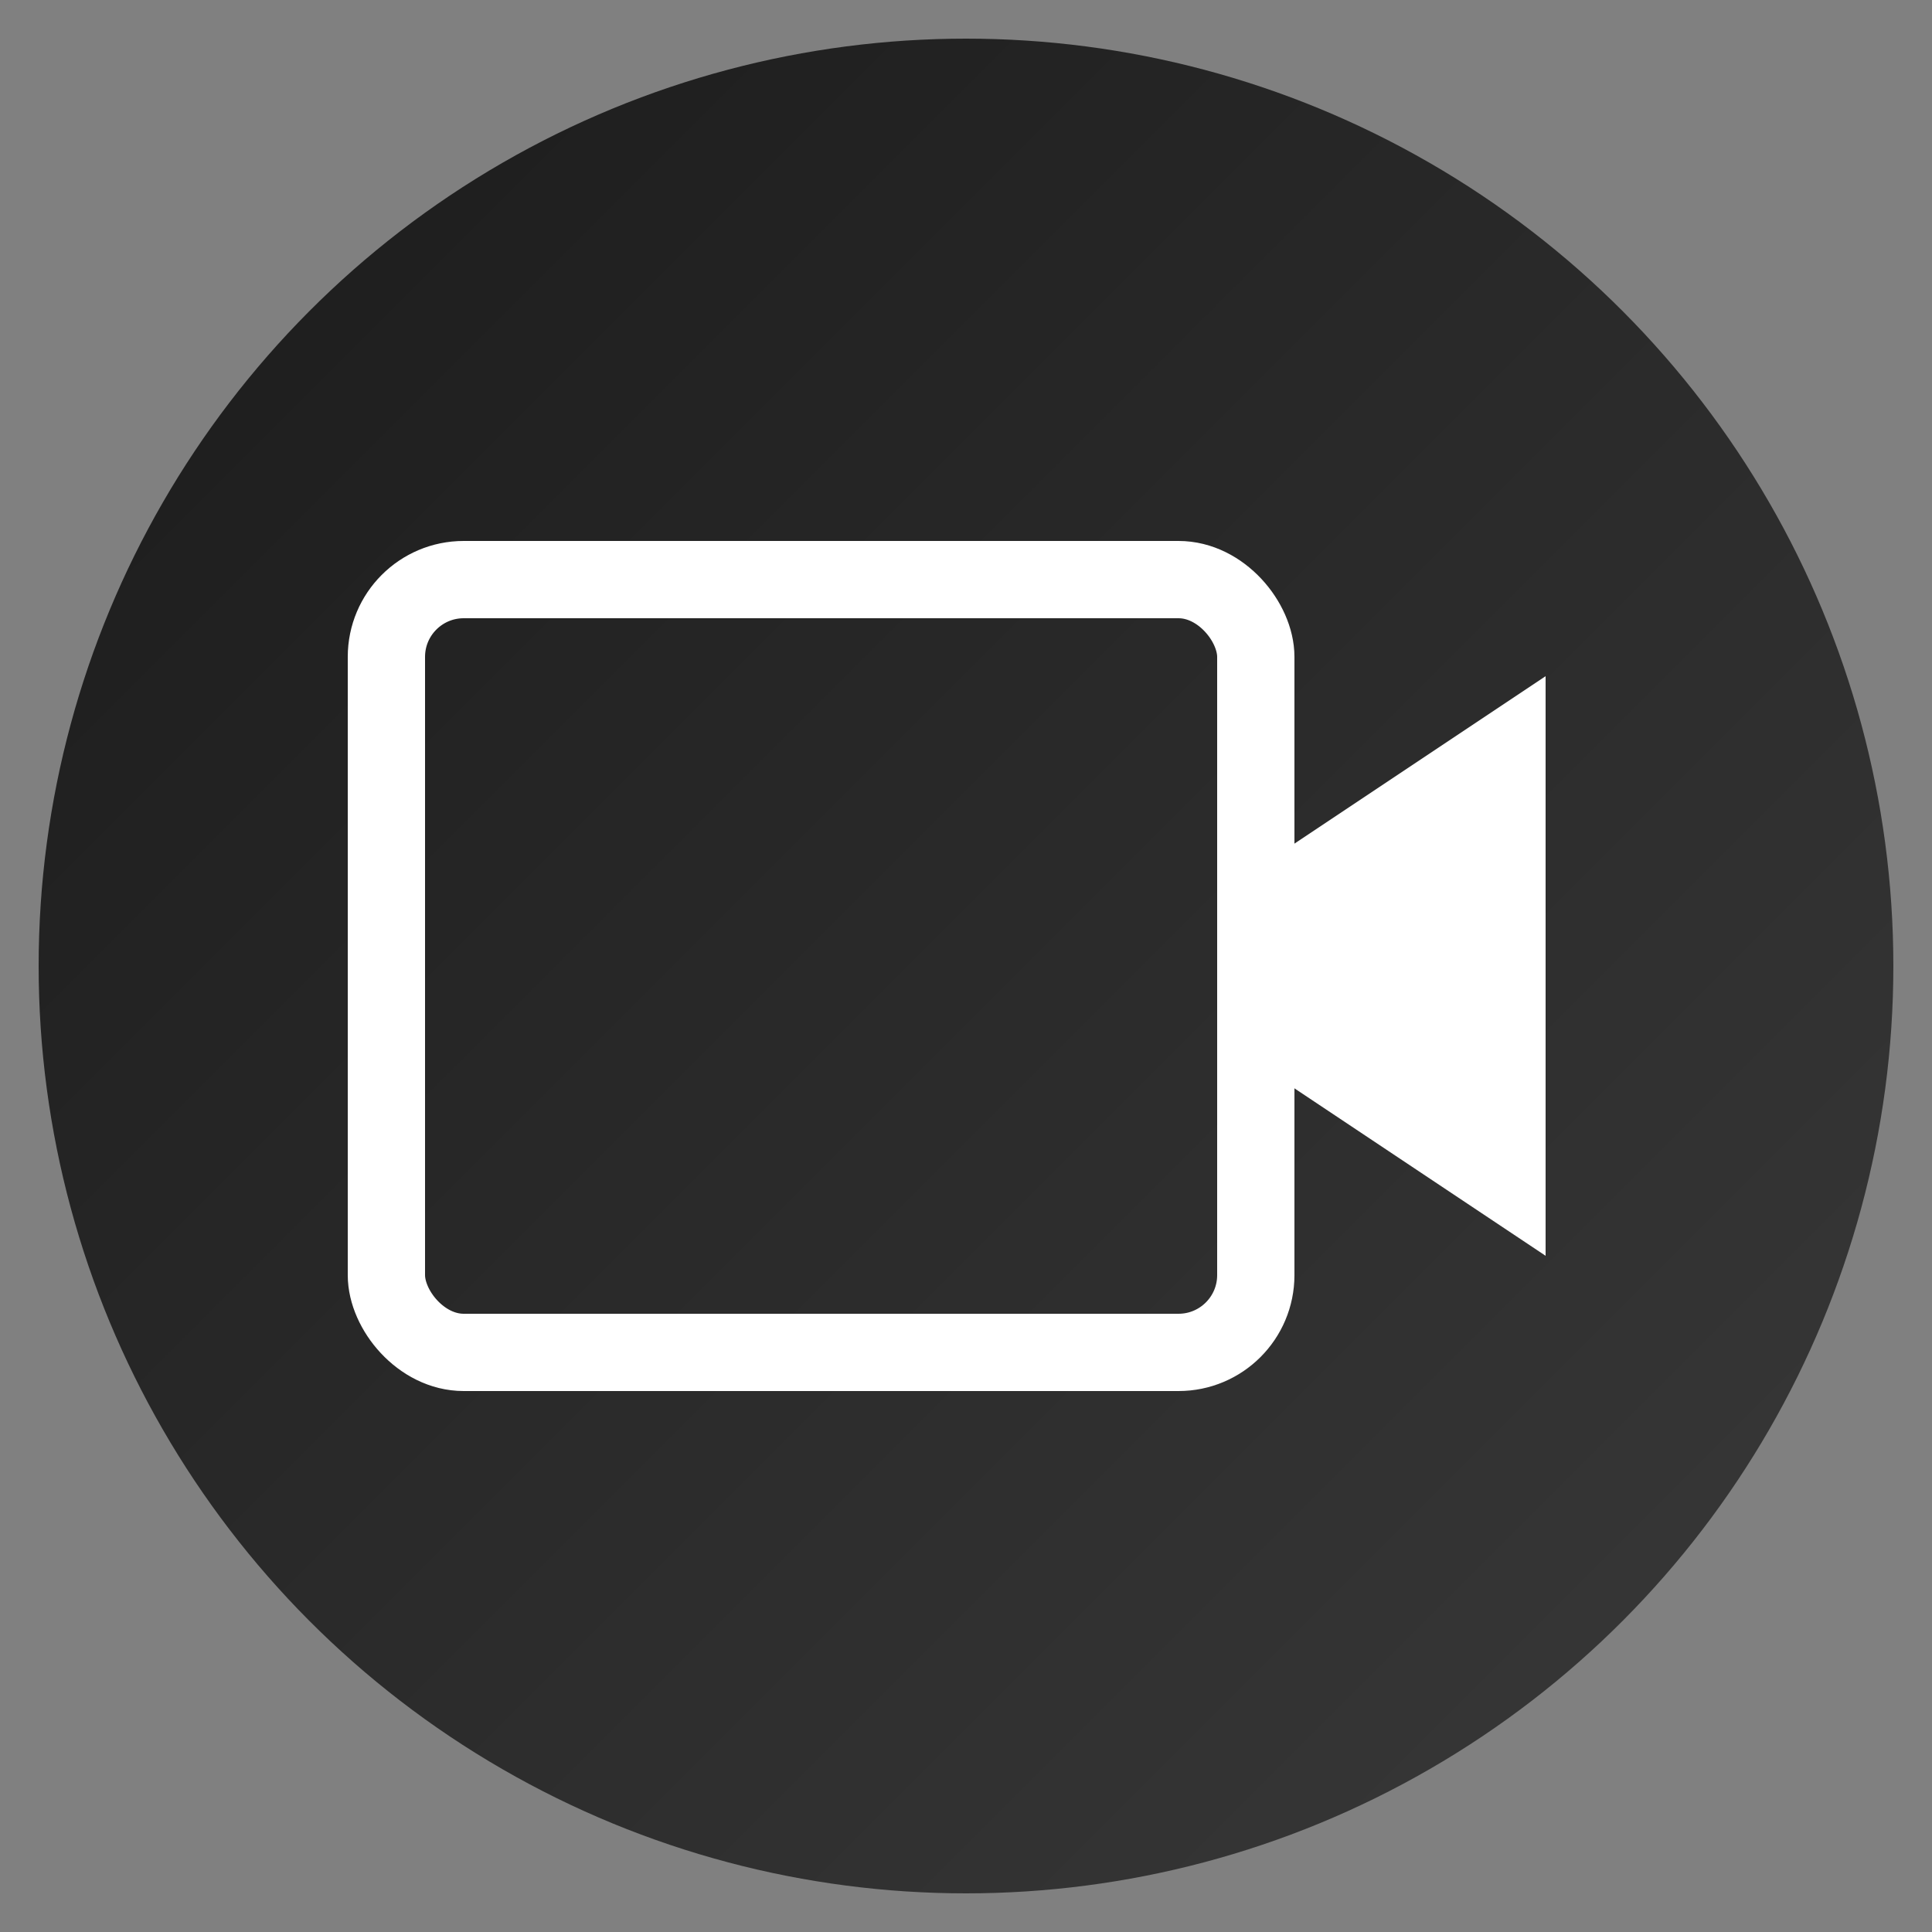
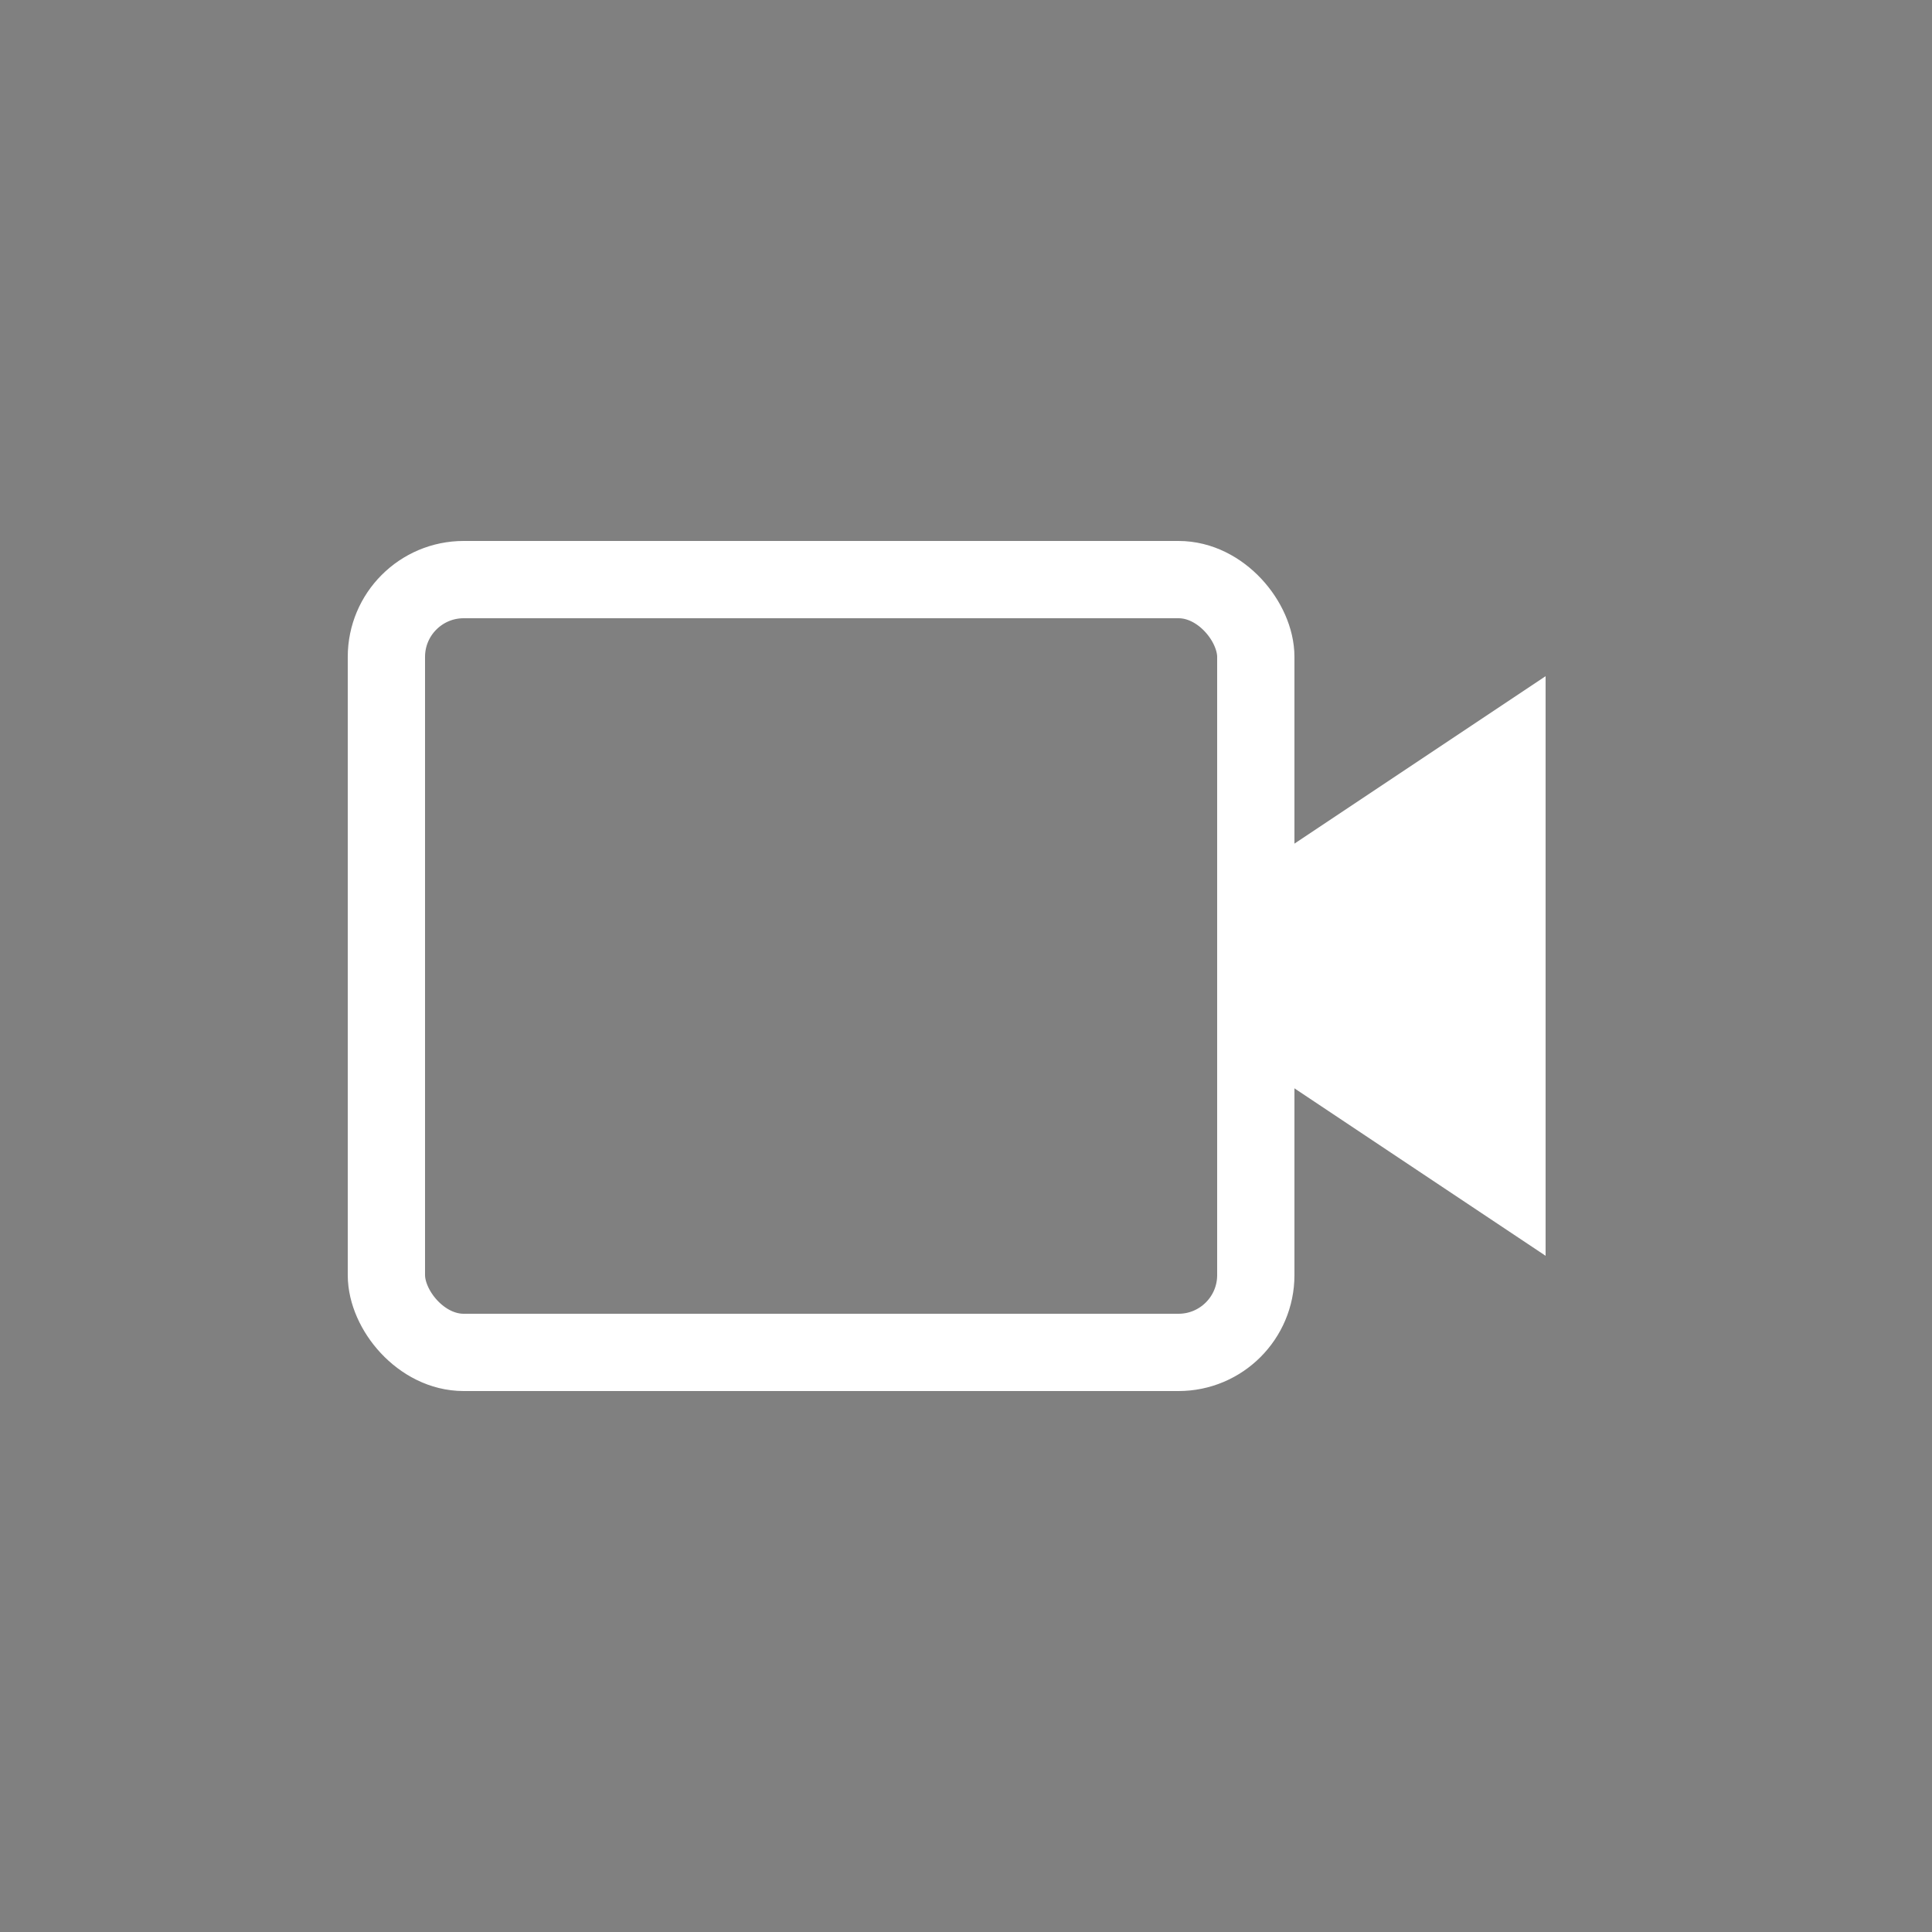
<svg xmlns="http://www.w3.org/2000/svg" viewBox="0 0 100 100">
  <rect x="0" y="0" width="100" height="100" fill="#808080" stroke="none" />
  <defs>
    <linearGradient id="grad1" x1="0%" y1="0%" x2="100%" y2="100%">
      <stop offset="0%" style="stop-color:#1a1a1a;stop-opacity:1" />
      <stop offset="100%" style="stop-color:#3a3a3a;stop-opacity:1" />
    </linearGradient>
  </defs>
-   <circle cx="50" cy="50" r="48" fill="url(#grad1)" />
  <rect x="20" y="30" width="45" height="40" rx="4" ry="4" fill="none" stroke="white" stroke-width="4" />
  <path d="M 65 45 L 80 35 L 80 65 L 65 55 Z" fill="white" />
</svg>